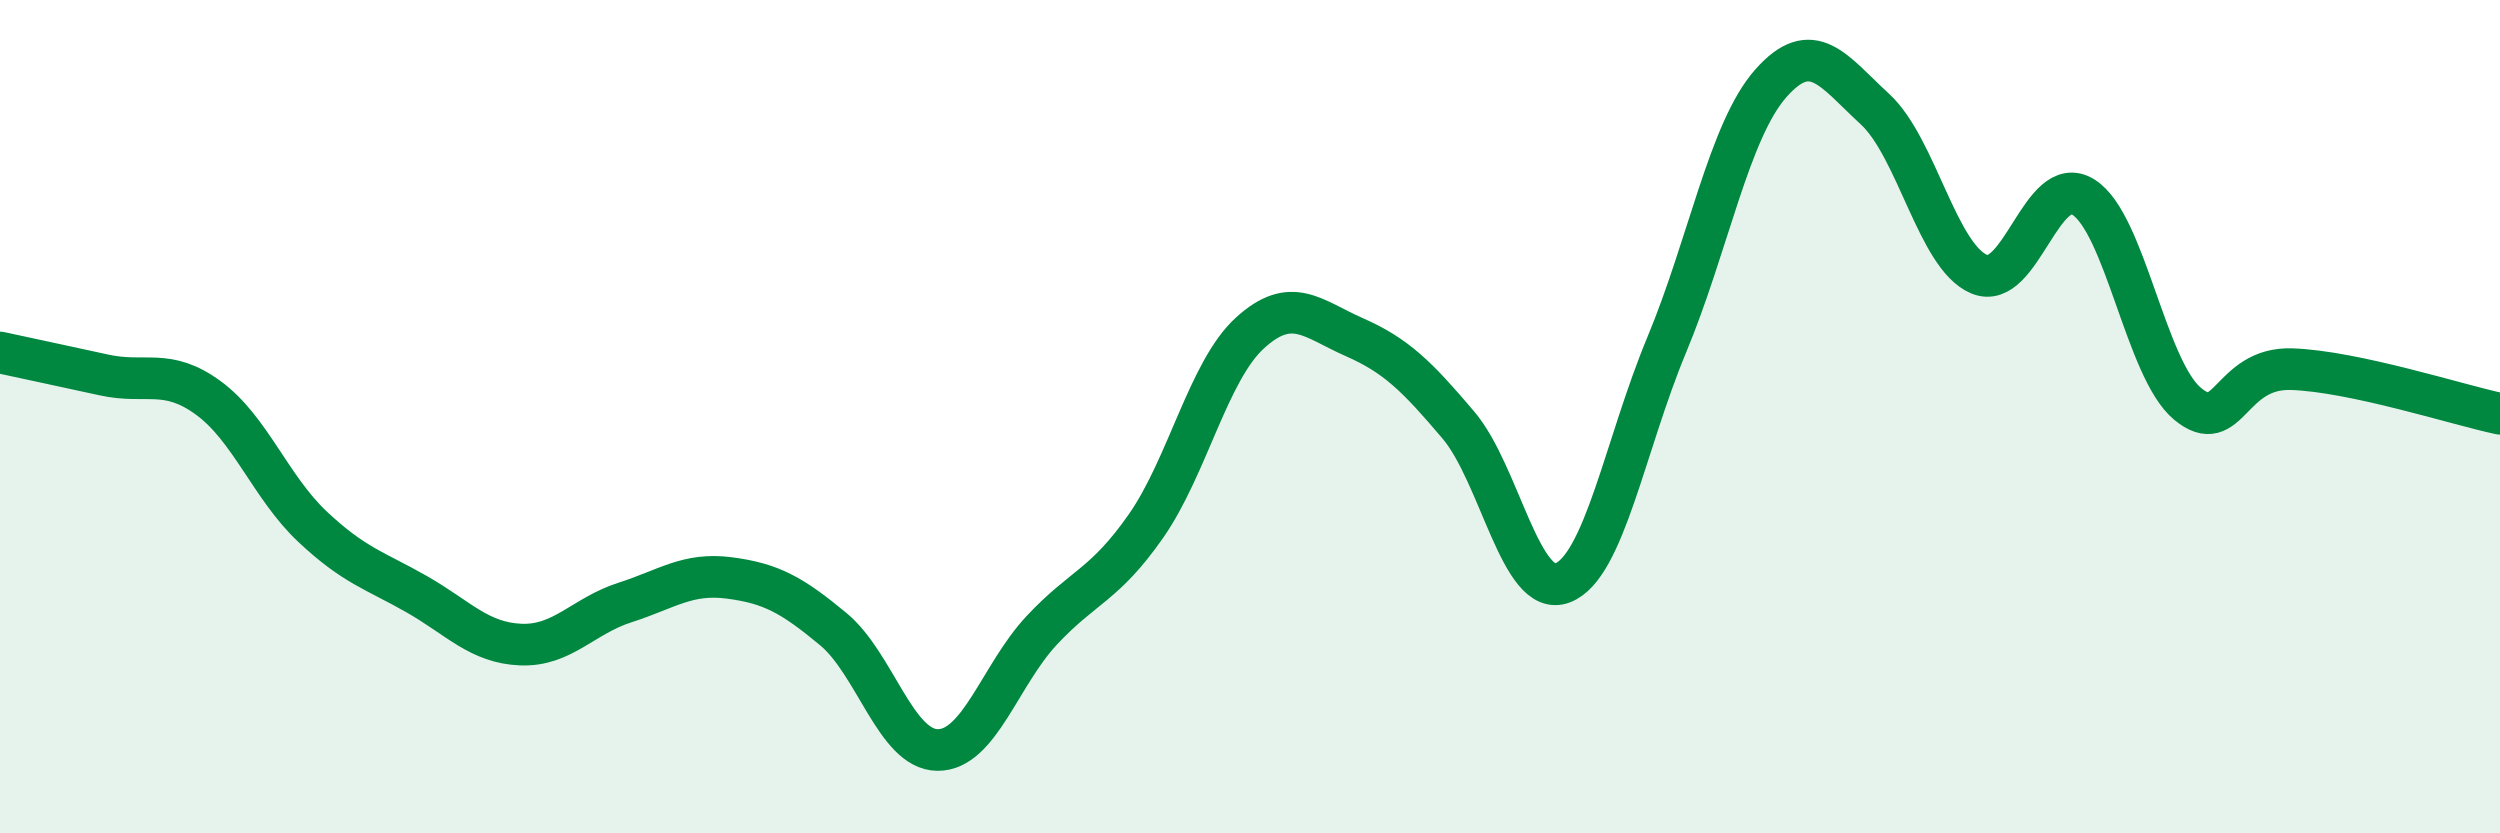
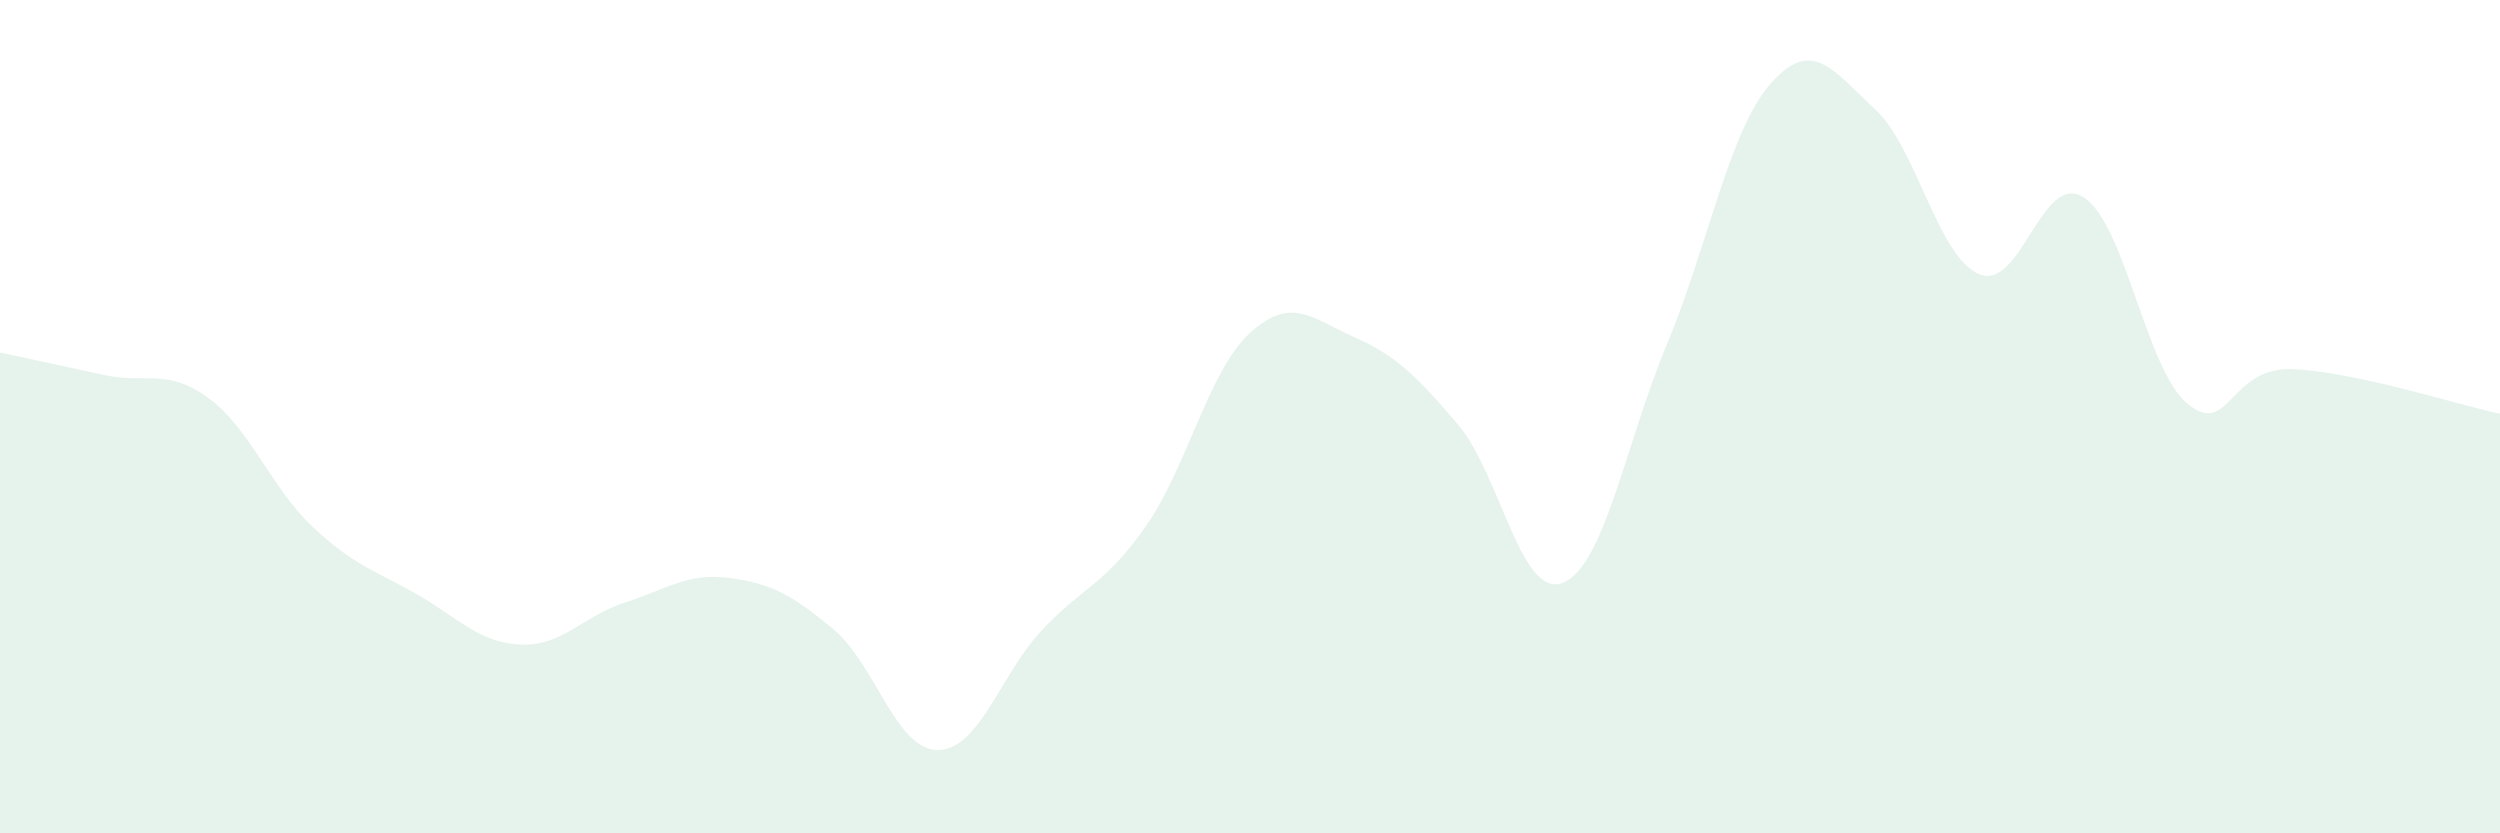
<svg xmlns="http://www.w3.org/2000/svg" width="60" height="20" viewBox="0 0 60 20">
  <path d="M 0,8.46 C 0.5,8.57 1.5,8.78 2.5,9 C 3.5,9.22 4,8.82 5,9.55 C 6,10.28 6.5,11.7 7.5,12.64 C 8.5,13.58 9,13.69 10,14.26 C 11,14.83 11.5,15.43 12.5,15.47 C 13.5,15.51 14,14.78 15,14.46 C 16,14.14 16.5,13.74 17.5,13.87 C 18.5,14 19,14.27 20,15.1 C 21,15.93 21.5,17.99 22.5,18 C 23.5,18.01 24,16.2 25,15.13 C 26,14.06 26.5,14.06 27.5,12.63 C 28.5,11.2 29,8.9 30,7.99 C 31,7.08 31.5,7.65 32.5,8.09 C 33.5,8.53 34,9.02 35,10.2 C 36,11.38 36.5,14.37 37.5,13.99 C 38.5,13.61 39,10.68 40,8.28 C 41,5.88 41.5,3.13 42.5,2 C 43.5,0.87 44,1.7 45,2.62 C 46,3.54 46.5,6.16 47.5,6.58 C 48.5,7 49,4.11 50,4.73 C 51,5.35 51.5,8.86 52.5,9.69 C 53.5,10.52 53.5,8.81 55,8.86 C 56.5,8.91 59,9.72 60,9.93L60 20L0 20Z" fill="#008740" opacity="0.1" stroke-linecap="round" stroke-linejoin="round" />
-   <path d="M 0,8.46 C 0.5,8.57 1.5,8.78 2.5,9 C 3.5,9.22 4,8.82 5,9.55 C 6,10.28 6.5,11.7 7.5,12.64 C 8.5,13.58 9,13.69 10,14.26 C 11,14.83 11.5,15.43 12.5,15.47 C 13.5,15.51 14,14.78 15,14.46 C 16,14.14 16.5,13.74 17.5,13.87 C 18.5,14 19,14.27 20,15.1 C 21,15.93 21.5,17.99 22.5,18 C 23.5,18.01 24,16.2 25,15.13 C 26,14.06 26.5,14.06 27.5,12.63 C 28.5,11.2 29,8.9 30,7.99 C 31,7.08 31.5,7.65 32.5,8.09 C 33.5,8.53 34,9.02 35,10.2 C 36,11.38 36.5,14.37 37.5,13.99 C 38.5,13.61 39,10.68 40,8.28 C 41,5.88 41.5,3.13 42.5,2 C 43.5,0.87 44,1.7 45,2.62 C 46,3.54 46.5,6.16 47.5,6.58 C 48.5,7 49,4.11 50,4.73 C 51,5.35 51.5,8.86 52.5,9.69 C 53.5,10.52 53.5,8.81 55,8.86 C 56.5,8.91 59,9.72 60,9.93" stroke="#008740" stroke-width="1" fill="none" stroke-linecap="round" stroke-linejoin="round" />
</svg>